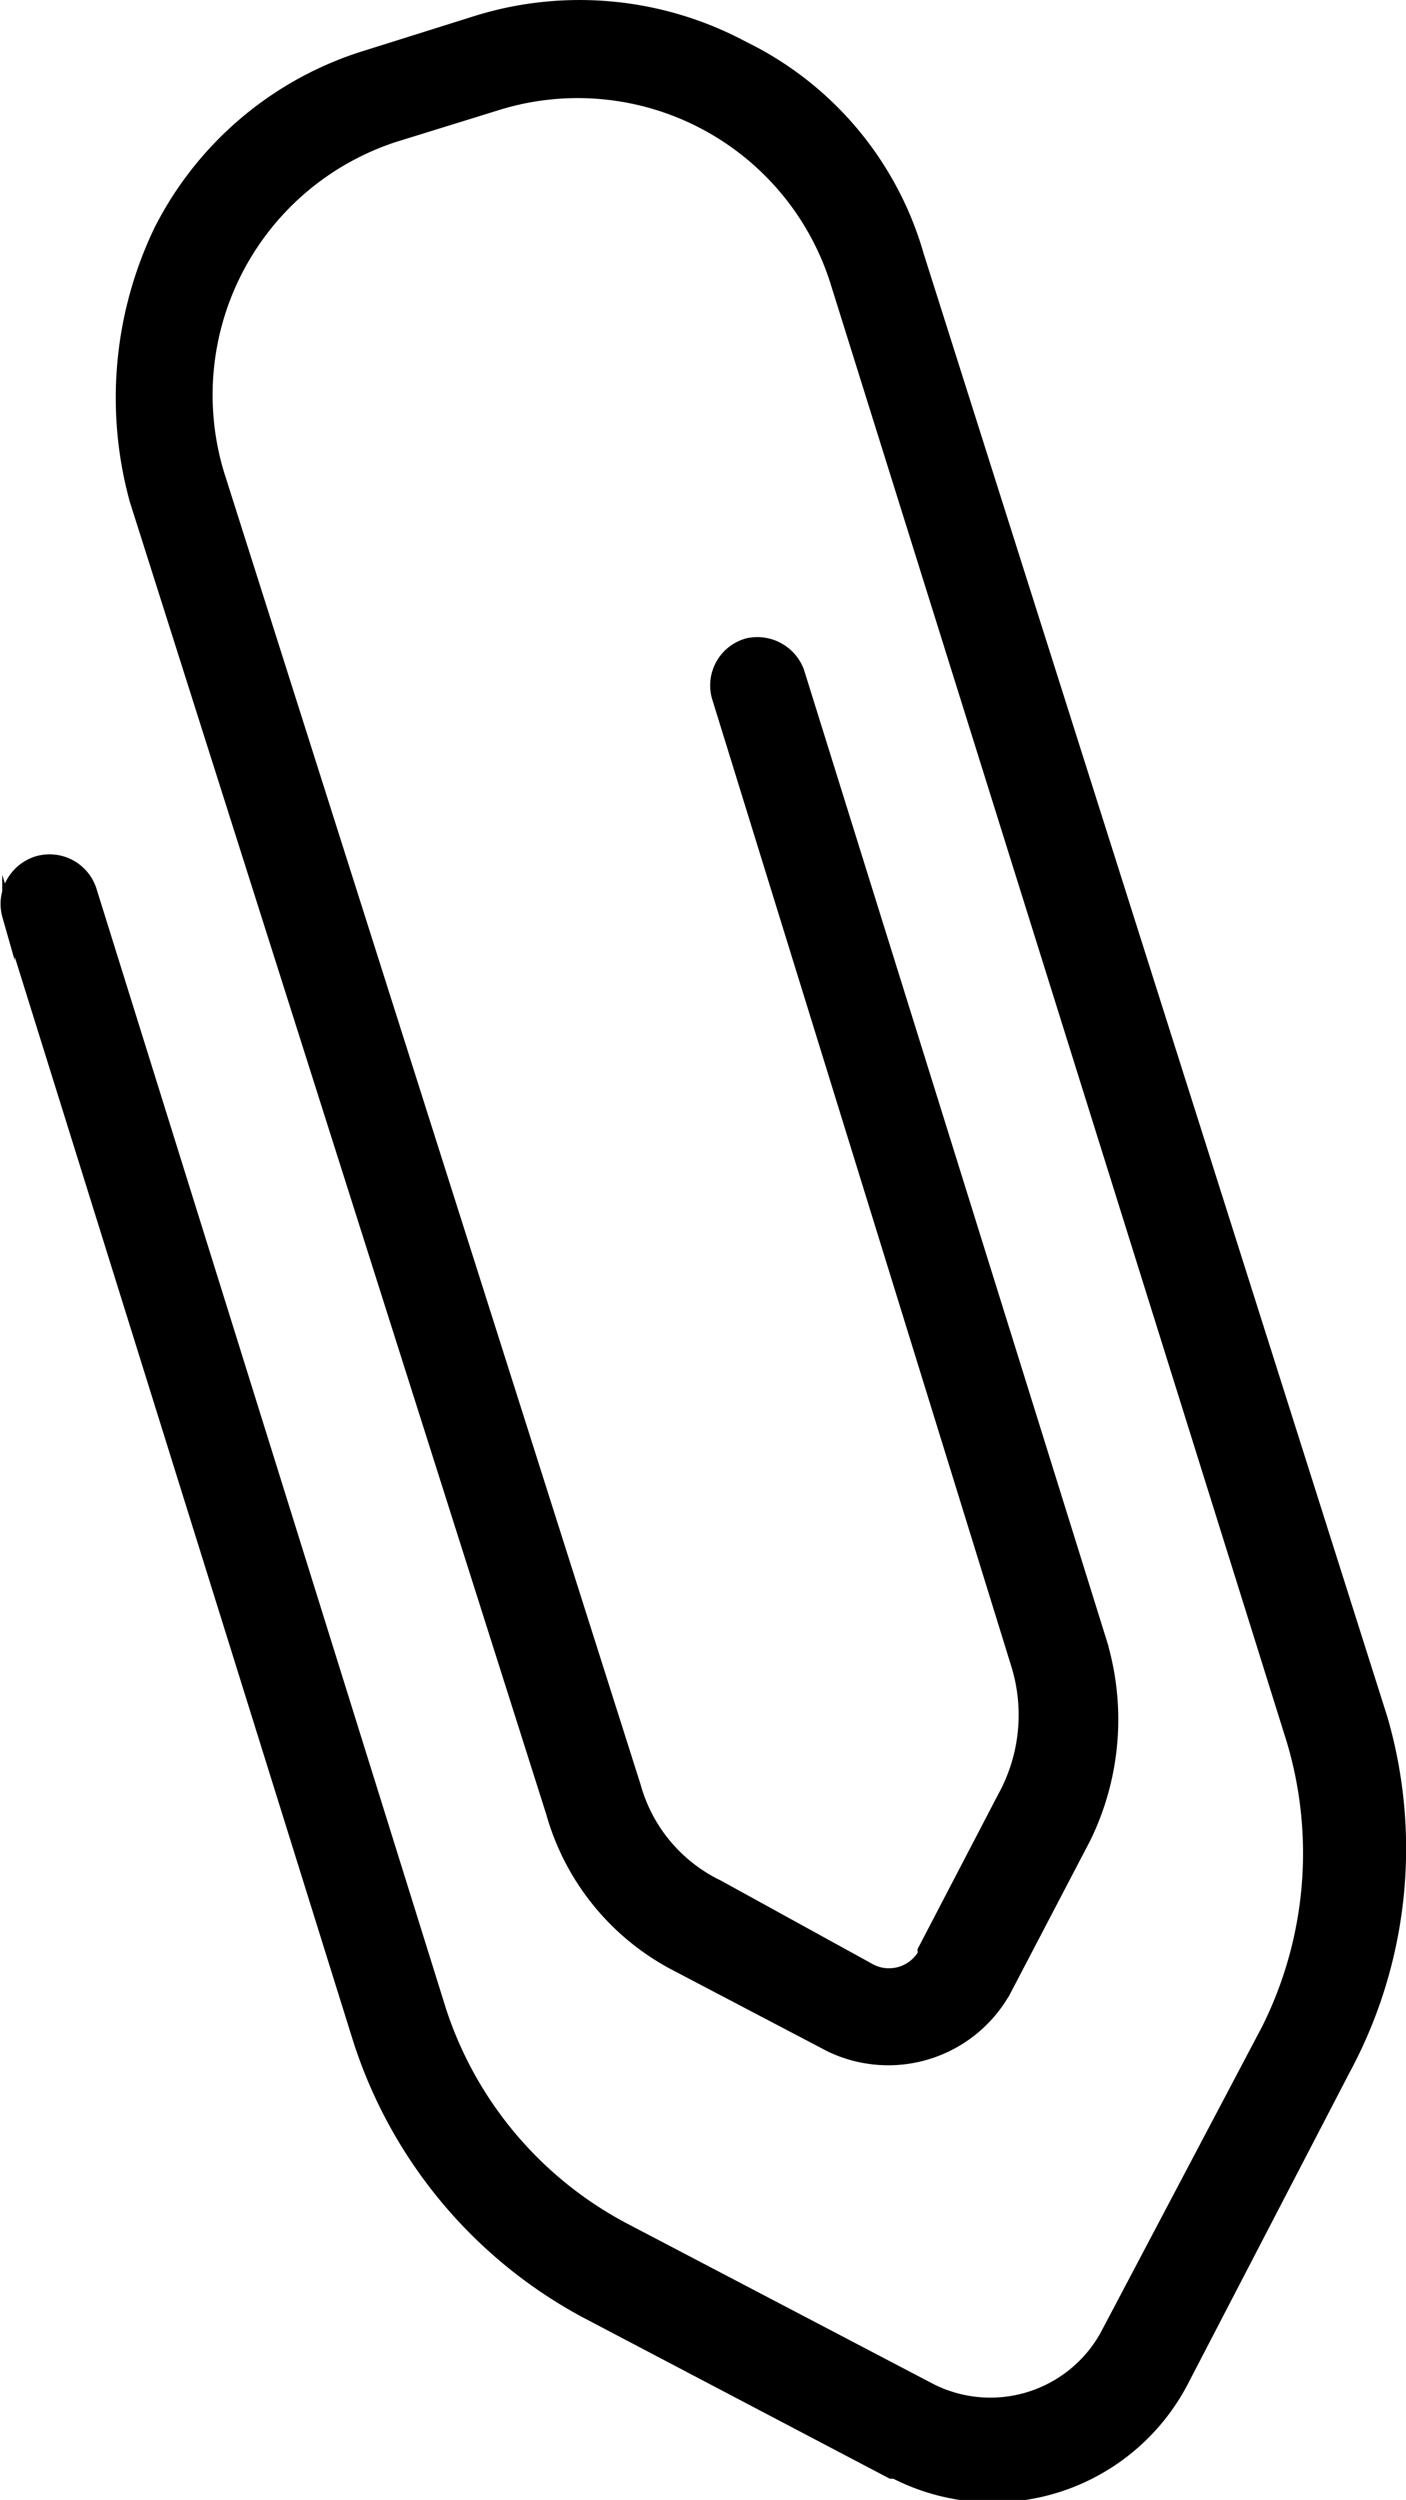
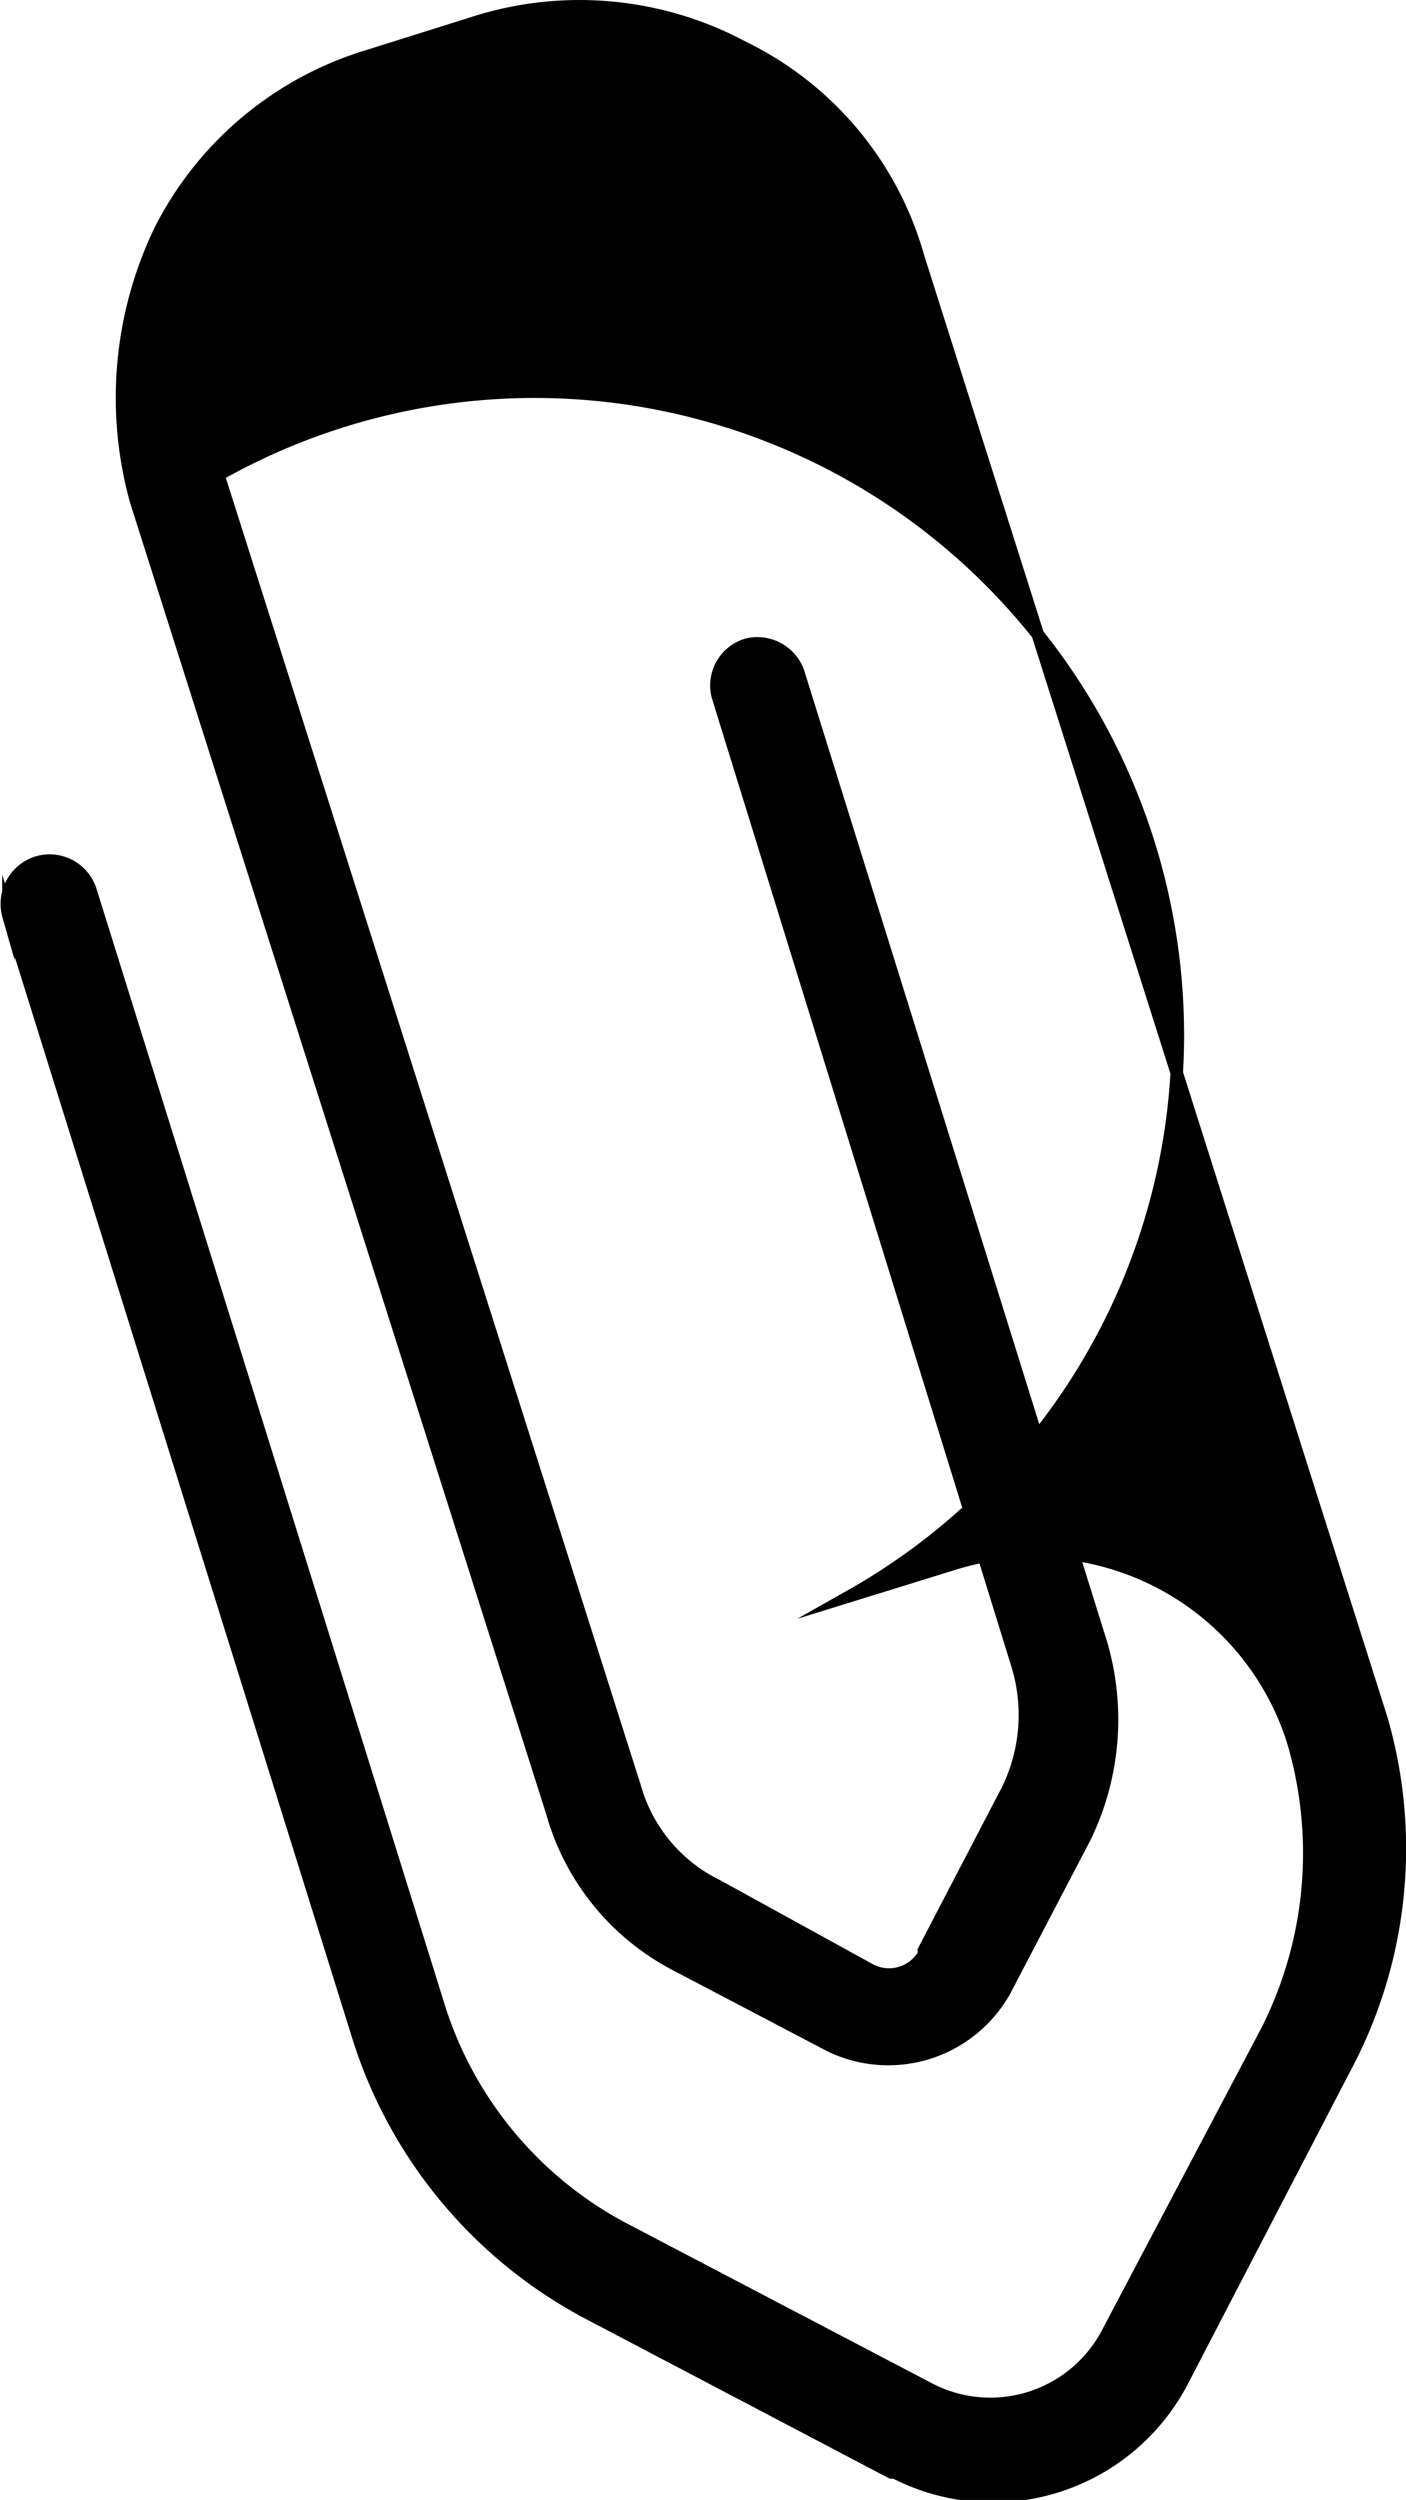
<svg xmlns="http://www.w3.org/2000/svg" id="Ebene_1" data-name="Ebene 1" width="28.14" height="50.01" viewBox="0 0 28.14 50.01">
  <title>clip</title>
-   <path d="M84.52,52.82,81.31,59a4.28,4.28,0,0,1-5.77,1.86l-.07,0-6.13-3.22a9.46,9.46,0,0,1-4.54-5.5l-7-22.42a.87.87,0,0,1,.58-1.07.86.86,0,0,1,1.06.56l7,22.42A7.61,7.61,0,0,0,70.14,56l6.13,3.21a2.65,2.65,0,0,0,3.5-1.09L83,52a7.88,7.88,0,0,0,.5-5.8L74.36,17a5.43,5.43,0,0,0-6.74-3.53l-2.1.65A5.45,5.45,0,0,0,62,20.9l8.33,26.23a3.15,3.15,0,0,0,1.67,2L75,50.78a.81.81,0,0,0,1.12-.28.56.56,0,0,0,0-.08l1.6-3.07A3.41,3.41,0,0,0,78,44.73L72,25.34a.85.85,0,0,1,.6-1.05.87.87,0,0,1,1,.54l6.05,19.39a5.38,5.38,0,0,1-.31,3.94l-1.6,3.06a2.67,2.67,0,0,1-3.5,1.1l-3.07-1.61a4.94,4.94,0,0,1-2.49-3.06L60.35,21.41A7.72,7.72,0,0,1,60.84,16,6.9,6.9,0,0,1,65,12.52l2.1-.66a6.94,6.94,0,0,1,5.41.49A6.67,6.67,0,0,1,76,16.52l9.28,29.27A9.31,9.31,0,0,1,84.52,52.82Z" transform="translate(-57.63 -11.4)" style="stroke:#000;stroke-miterlimit:10;stroke-width:0.25px" />
+   <path d="M84.52,52.82,81.31,59a4.28,4.28,0,0,1-5.77,1.86l-.07,0-6.13-3.22a9.46,9.46,0,0,1-4.54-5.5l-7-22.42a.87.87,0,0,1,.58-1.07.86.86,0,0,1,1.06.56l7,22.42A7.61,7.61,0,0,0,70.14,56l6.13,3.21a2.65,2.65,0,0,0,3.5-1.09L83,52a7.88,7.88,0,0,0,.5-5.8a5.43,5.43,0,0,0-6.74-3.53l-2.1.65A5.45,5.45,0,0,0,62,20.9l8.33,26.23a3.15,3.15,0,0,0,1.67,2L75,50.78a.81.81,0,0,0,1.12-.28.56.56,0,0,0,0-.08l1.6-3.07A3.41,3.41,0,0,0,78,44.73L72,25.34a.85.85,0,0,1,.6-1.05.87.87,0,0,1,1,.54l6.05,19.39a5.38,5.38,0,0,1-.31,3.94l-1.6,3.06a2.67,2.67,0,0,1-3.5,1.1l-3.07-1.61a4.94,4.94,0,0,1-2.49-3.06L60.35,21.41A7.72,7.72,0,0,1,60.84,16,6.9,6.9,0,0,1,65,12.52l2.1-.66a6.94,6.94,0,0,1,5.41.49A6.67,6.67,0,0,1,76,16.52l9.28,29.27A9.31,9.31,0,0,1,84.52,52.82Z" transform="translate(-57.63 -11.4)" style="stroke:#000;stroke-miterlimit:10;stroke-width:0.25px" />
</svg>